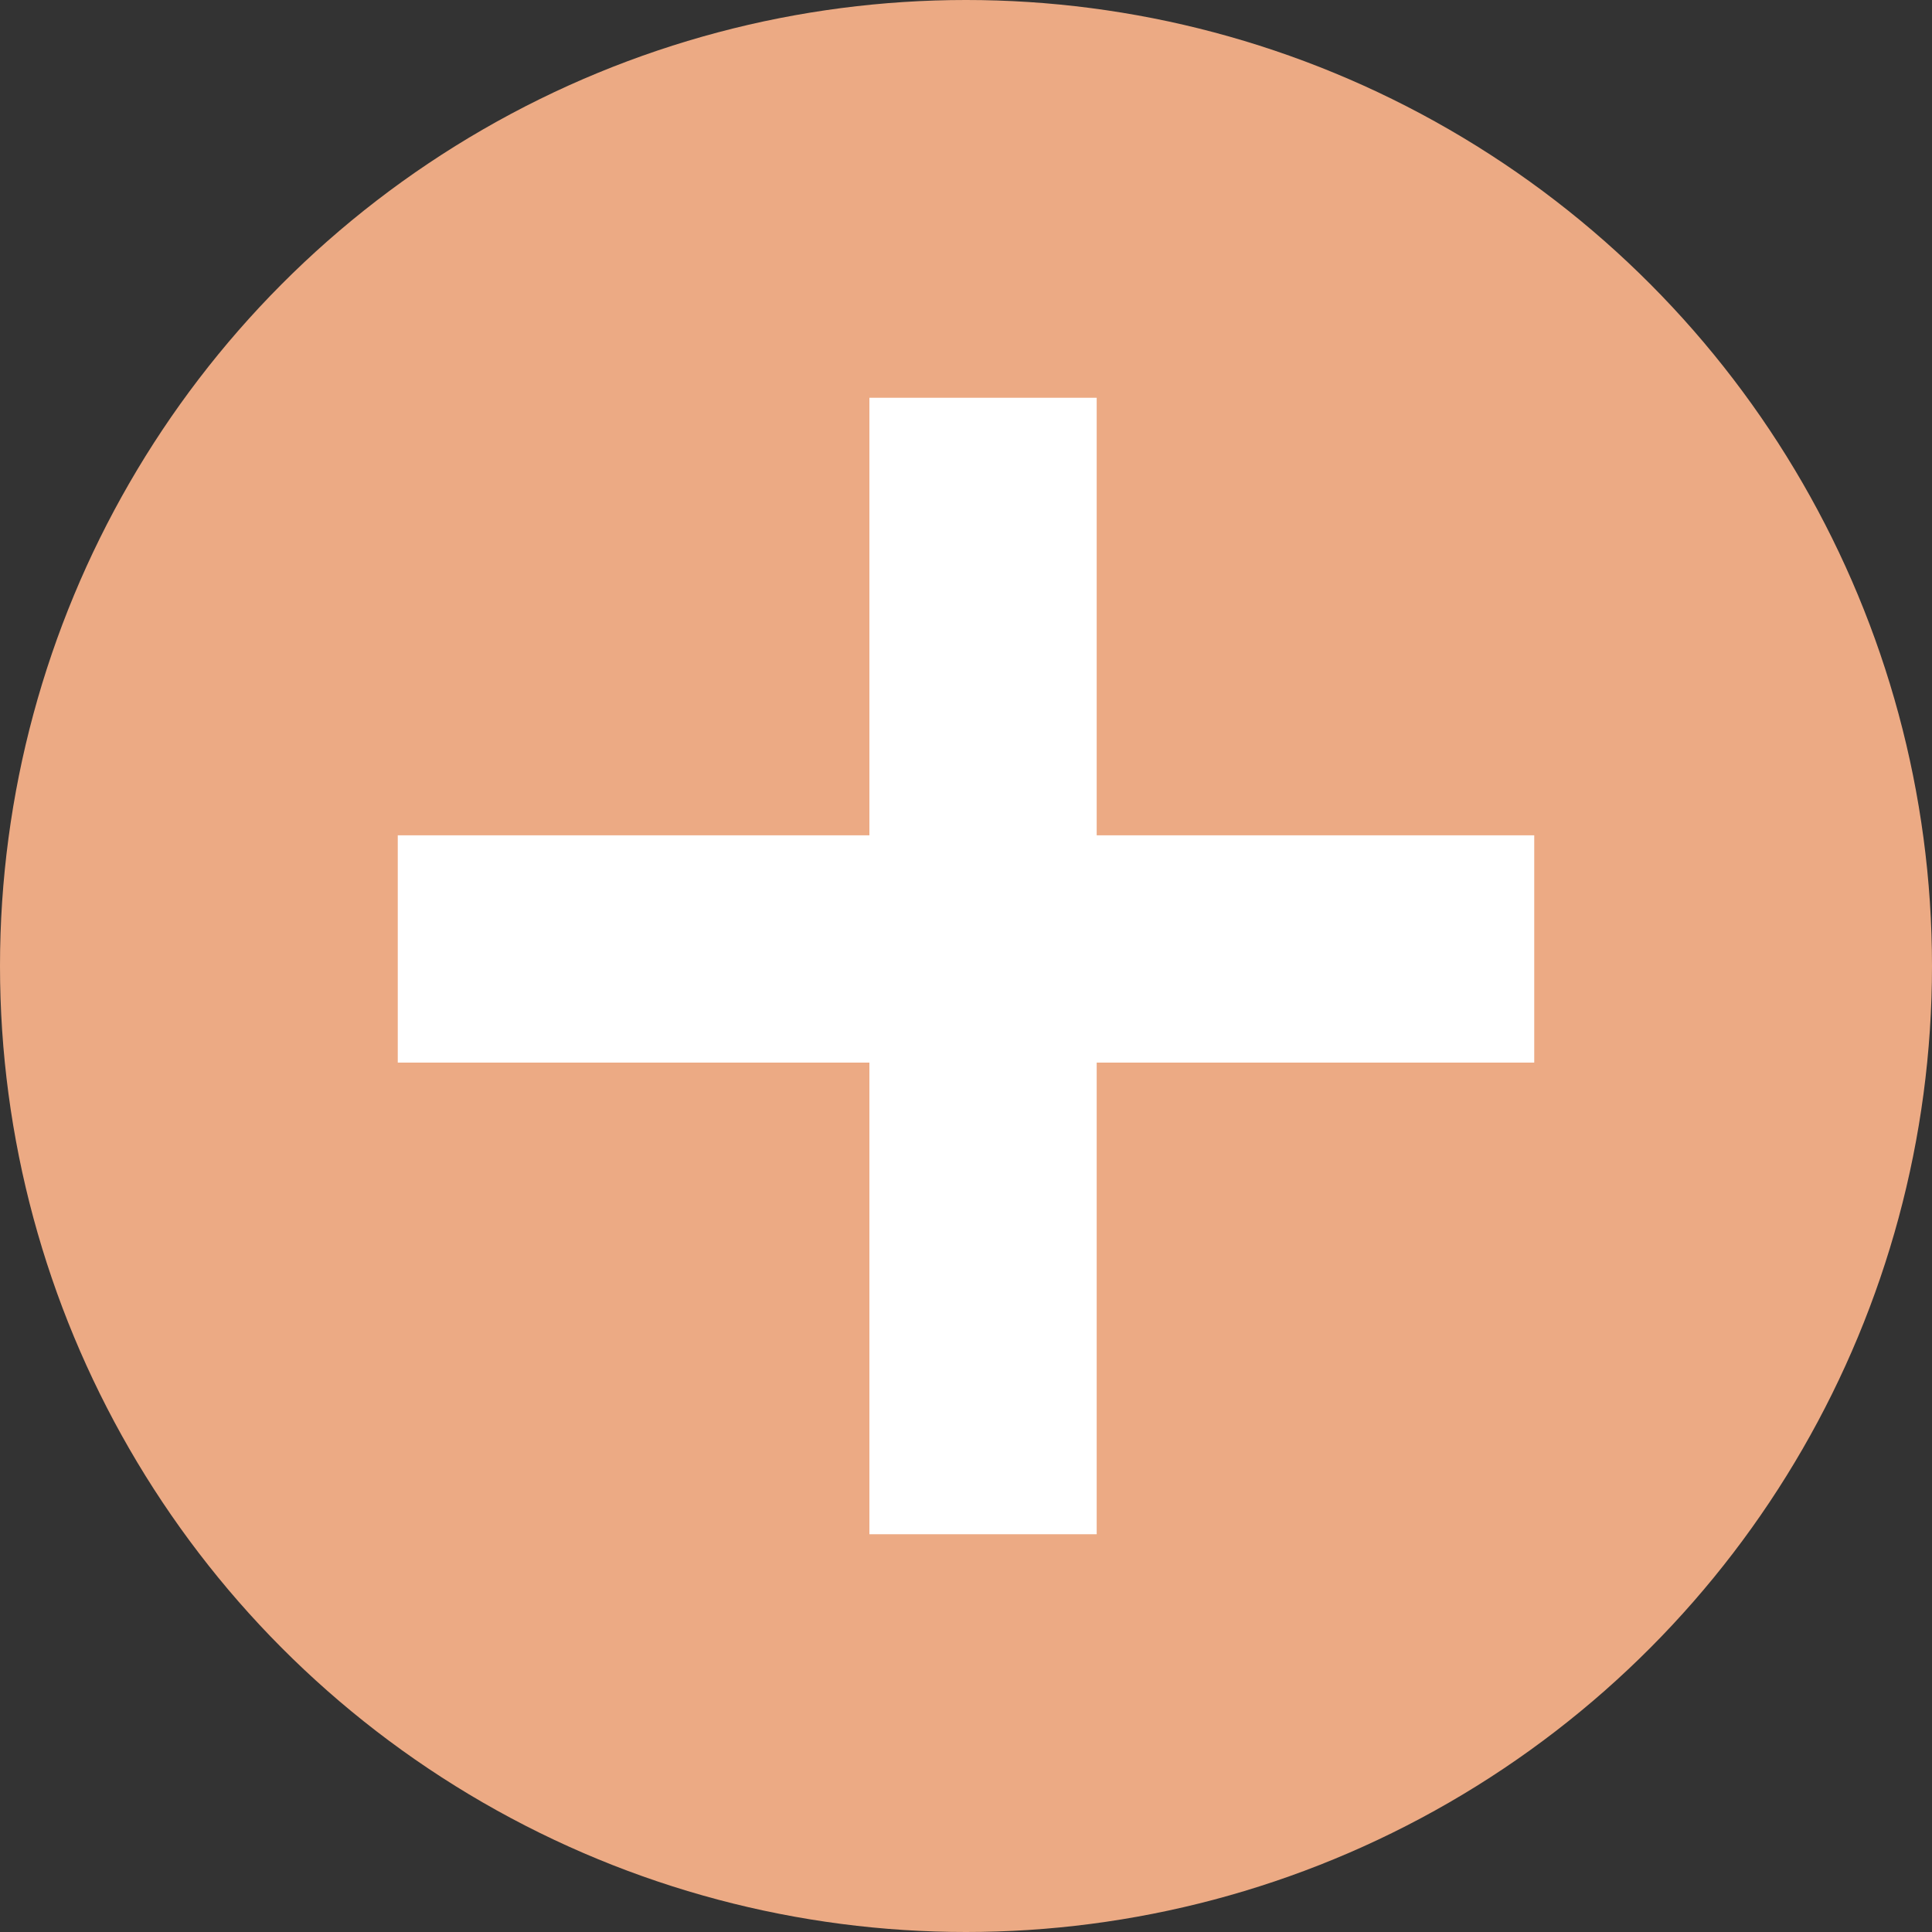
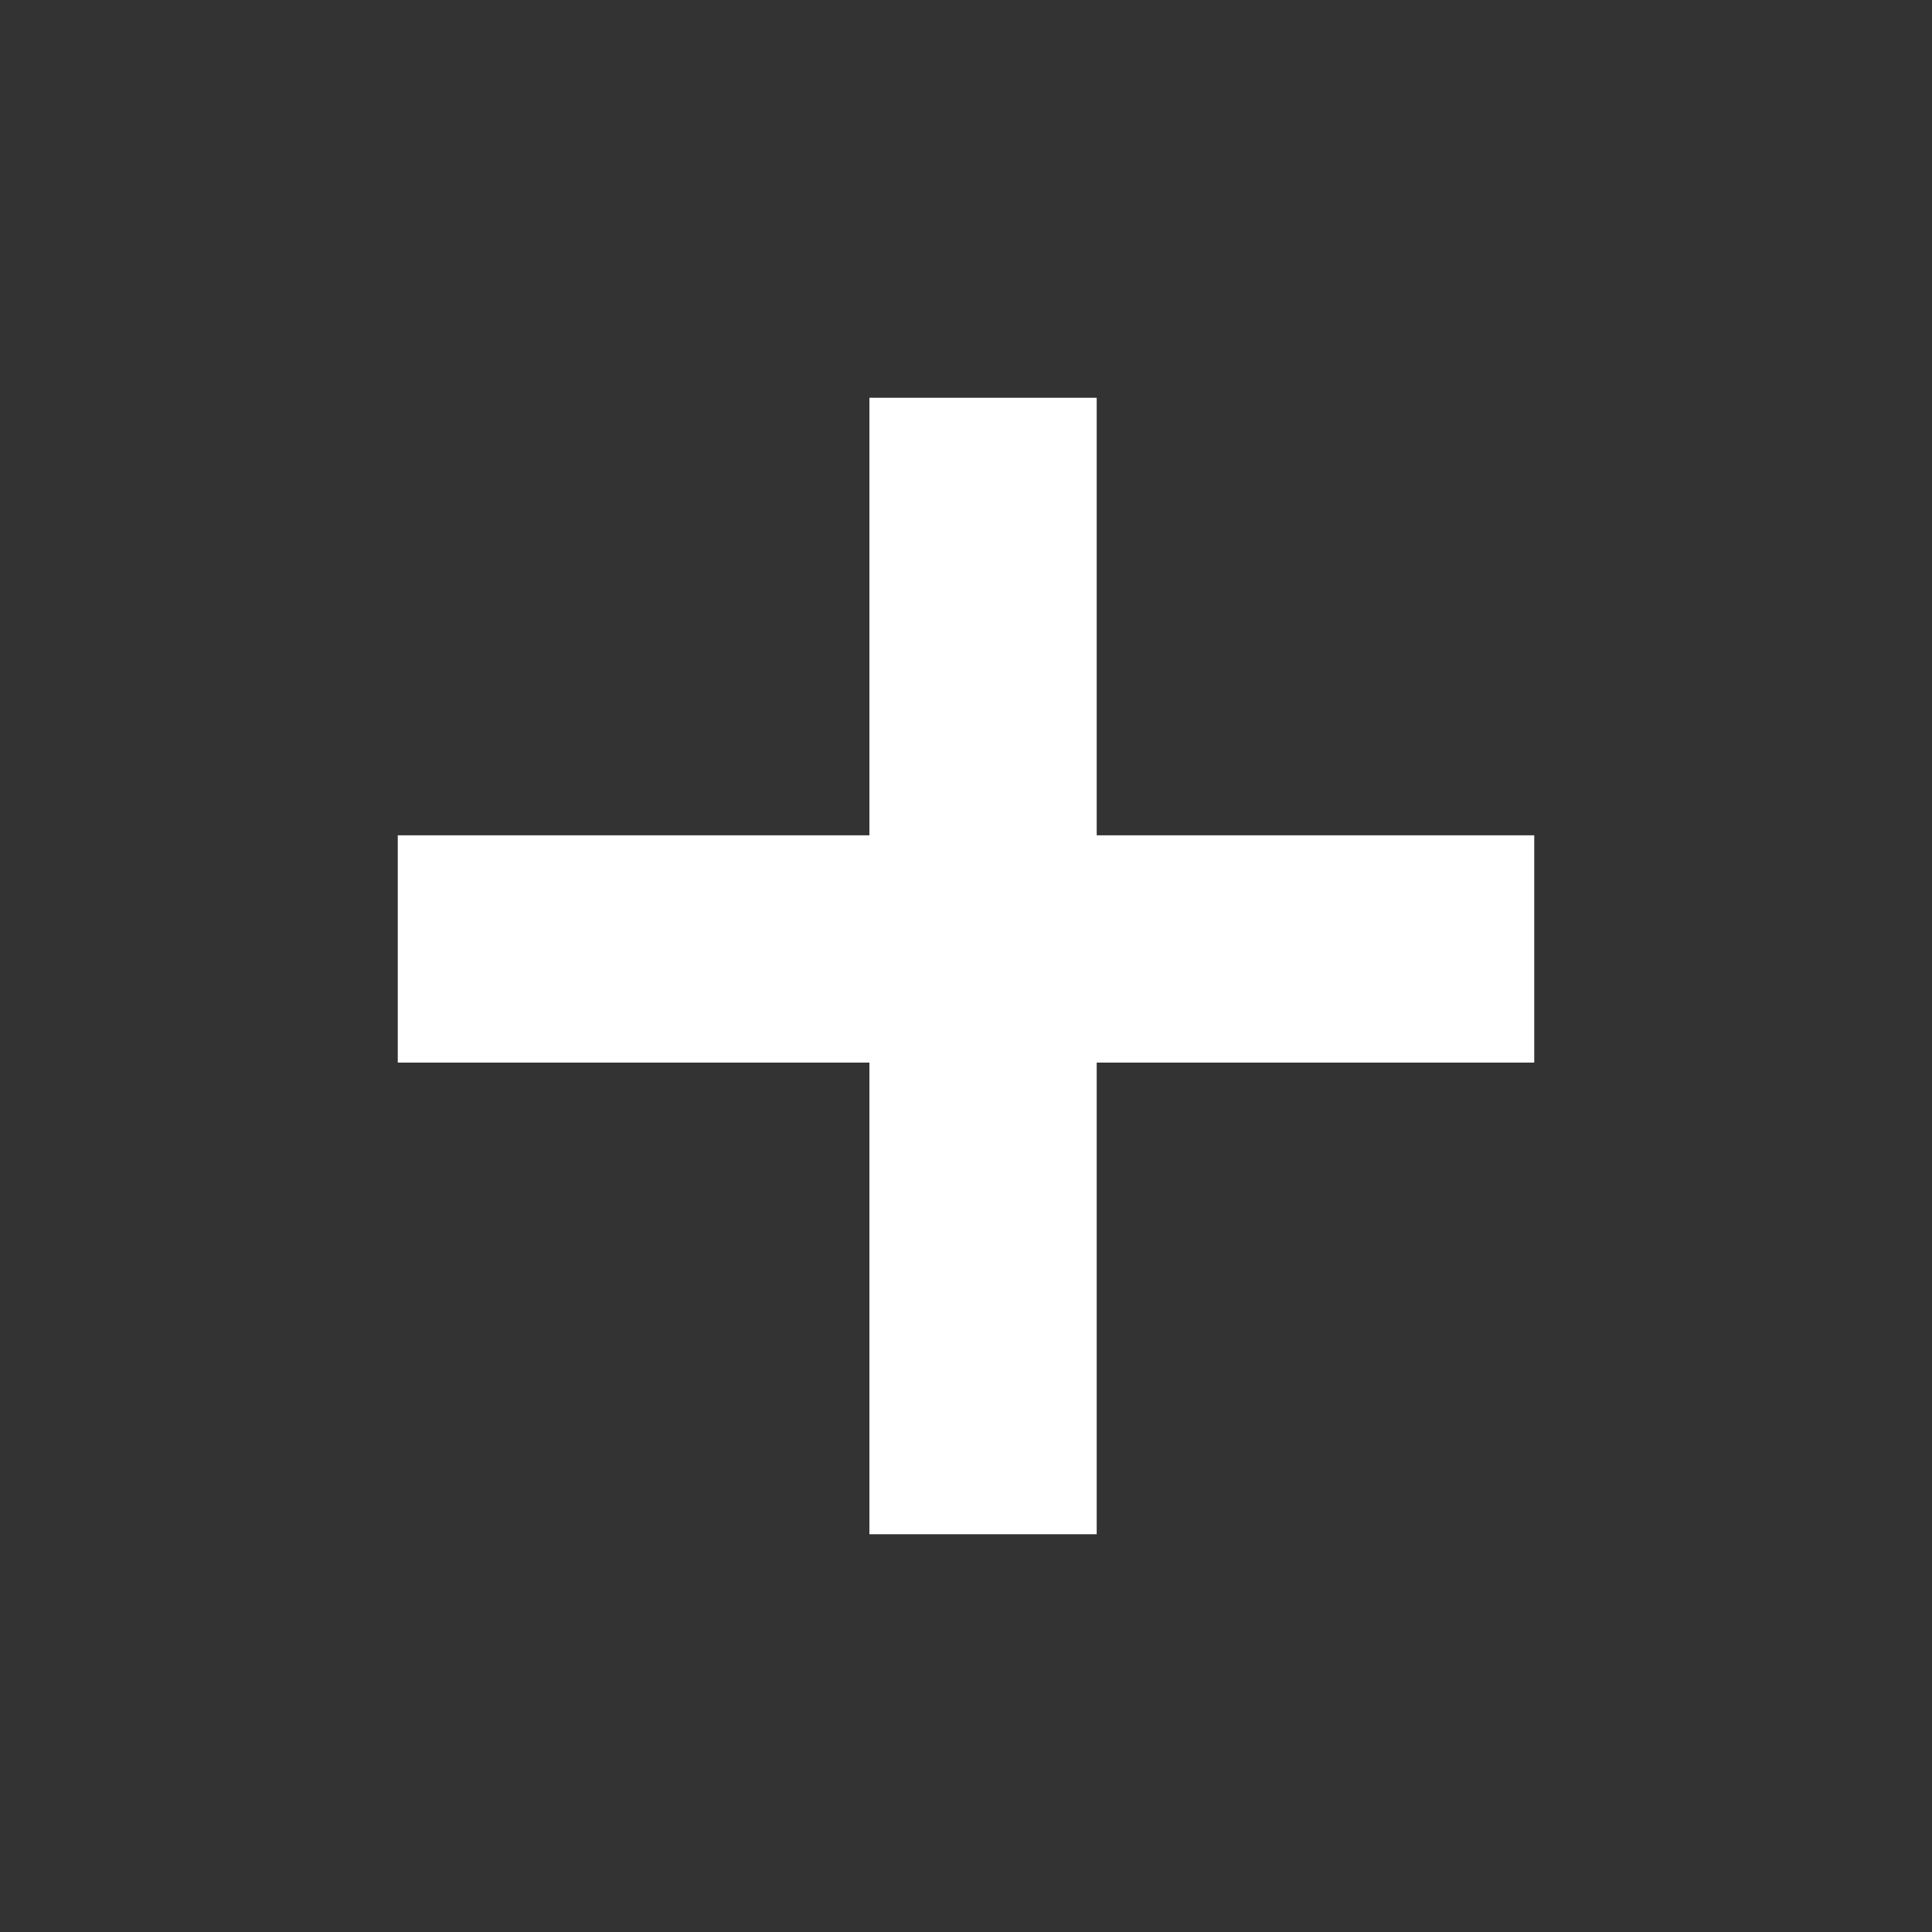
<svg xmlns="http://www.w3.org/2000/svg" version="1.1" id="コンポーネント_1_16" x="0px" y="0px" viewBox="0 0 34 34" style="enable-background:new 0 0 34 34;" xml:space="preserve">
  <rect x="0" y="0" width="34" height="34" fill="#333333" stroke="none" />
  <style type="text/css">
	.st0{fill:#ECAA84;}
	.st1{fill:none;stroke:#FFFFFF;stroke-width:4;}
</style>
-   <circle id="楕円形_1" class="st0" cx="17" cy="17" r="17" />
  <g id="グループ_102" transform="translate(7 7)">
    <line id="線_8" class="st1" x1="0" y1="9.7" x2="20" y2="9.7" />
    <line id="線_9" class="st1" x1="10.3" y1="0" x2="10.3" y2="20" />
  </g>
</svg>